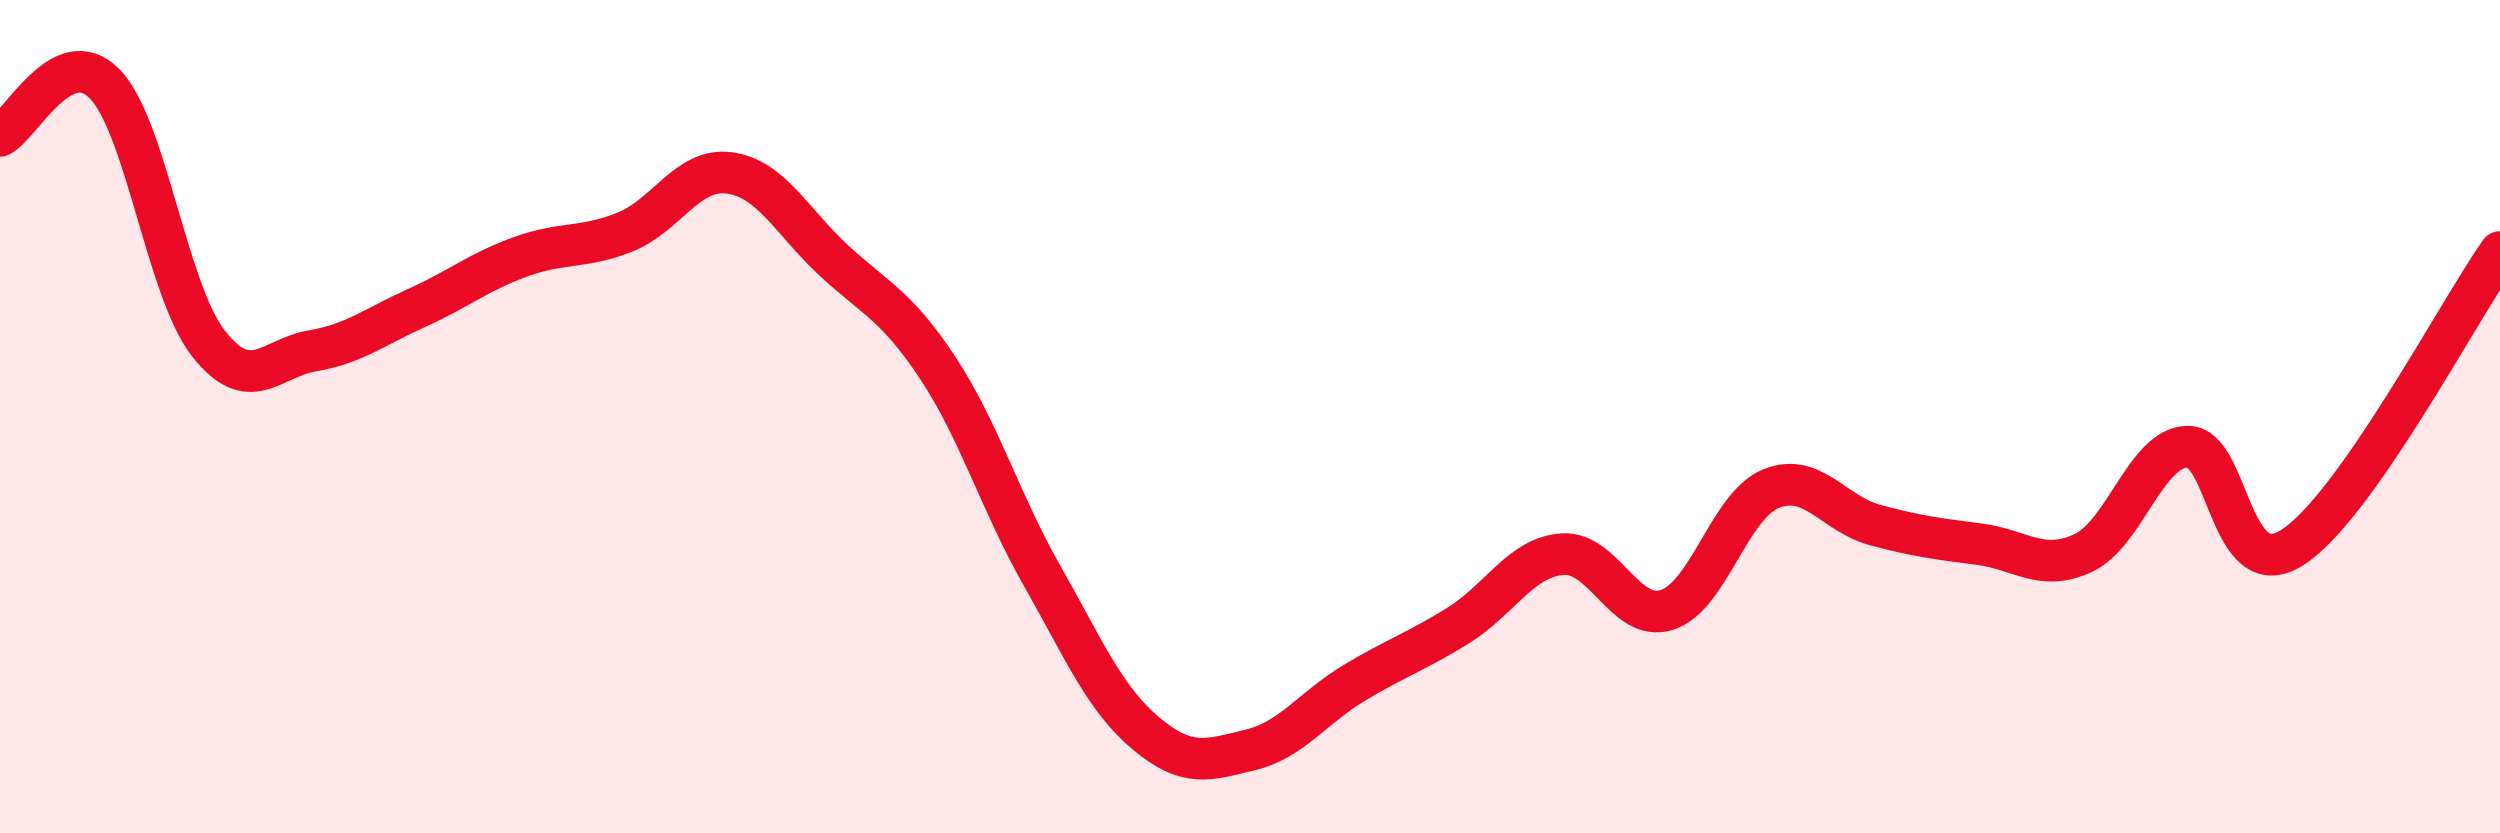
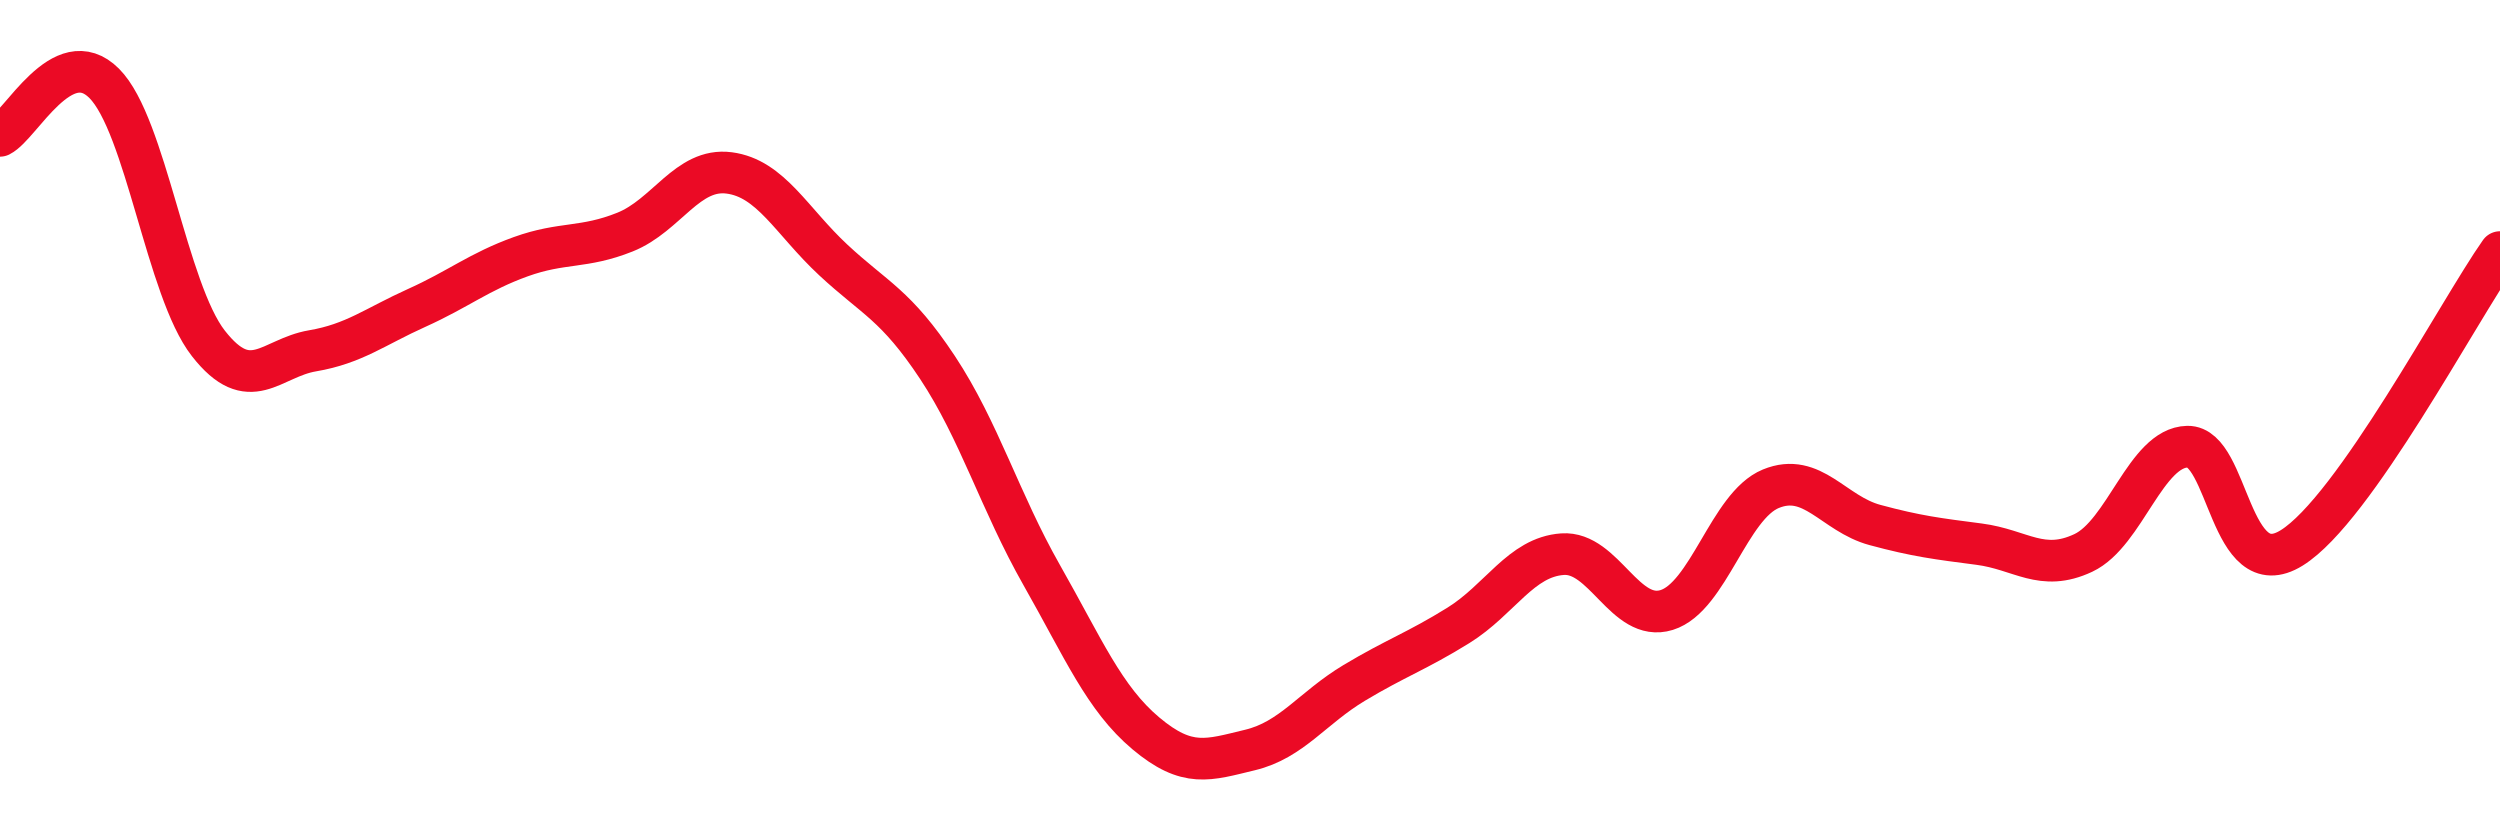
<svg xmlns="http://www.w3.org/2000/svg" width="60" height="20" viewBox="0 0 60 20">
-   <path d="M 0,3.26 C 0.5,3.01 1.5,1 2.5,2 C 3.5,3 4,6.96 5,8.24 C 6,9.52 6.5,8.59 7.5,8.42 C 8.5,8.25 9,7.84 10,7.39 C 11,6.94 11.5,6.52 12.5,6.16 C 13.5,5.8 14,5.97 15,5.57 C 16,5.17 16.5,4.02 17.5,4.15 C 18.5,4.28 19,5.31 20,6.24 C 21,7.17 21.5,7.31 22.5,8.82 C 23.5,10.33 24,12.04 25,13.8 C 26,15.56 26.5,16.76 27.5,17.6 C 28.5,18.44 29,18.24 30,18 C 31,17.76 31.5,16.99 32.5,16.39 C 33.5,15.79 34,15.63 35,15.01 C 36,14.39 36.5,13.37 37.5,13.3 C 38.5,13.23 39,14.95 40,14.64 C 41,14.33 41.5,12.14 42.5,11.73 C 43.5,11.32 44,12.33 45,12.6 C 46,12.87 46.5,12.93 47.5,13.06 C 48.5,13.19 49,13.74 50,13.27 C 51,12.8 51.5,10.74 52.5,10.72 C 53.5,10.7 53.5,14.08 55,13.15 C 56.5,12.22 59,7.47 60,6.05L60 20L0 20Z" fill="#EB0A25" opacity="0.1" stroke-linecap="round" stroke-linejoin="round" />
  <path d="M 0,3.26 C 0.5,3.01 1.5,1 2.5,2 C 3.5,3 4,6.96 5,8.24 C 6,9.52 6.5,8.59 7.5,8.42 C 8.5,8.25 9,7.84 10,7.39 C 11,6.94 11.5,6.52 12.5,6.16 C 13.5,5.8 14,5.97 15,5.57 C 16,5.17 16.5,4.02 17.5,4.15 C 18.5,4.28 19,5.31 20,6.24 C 21,7.17 21.5,7.31 22.5,8.82 C 23.5,10.33 24,12.04 25,13.8 C 26,15.56 26.5,16.76 27.5,17.6 C 28.5,18.44 29,18.24 30,18 C 31,17.76 31.5,16.99 32.5,16.39 C 33.5,15.79 34,15.63 35,15.01 C 36,14.39 36.5,13.37 37.5,13.3 C 38.5,13.23 39,14.95 40,14.64 C 41,14.33 41.5,12.14 42.5,11.73 C 43.5,11.32 44,12.33 45,12.6 C 46,12.87 46.5,12.93 47.5,13.06 C 48.5,13.19 49,13.74 50,13.27 C 51,12.8 51.5,10.74 52.5,10.72 C 53.5,10.7 53.5,14.08 55,13.15 C 56.5,12.22 59,7.47 60,6.05" stroke="#EB0A25" stroke-width="1" fill="none" stroke-linecap="round" stroke-linejoin="round" />
</svg>